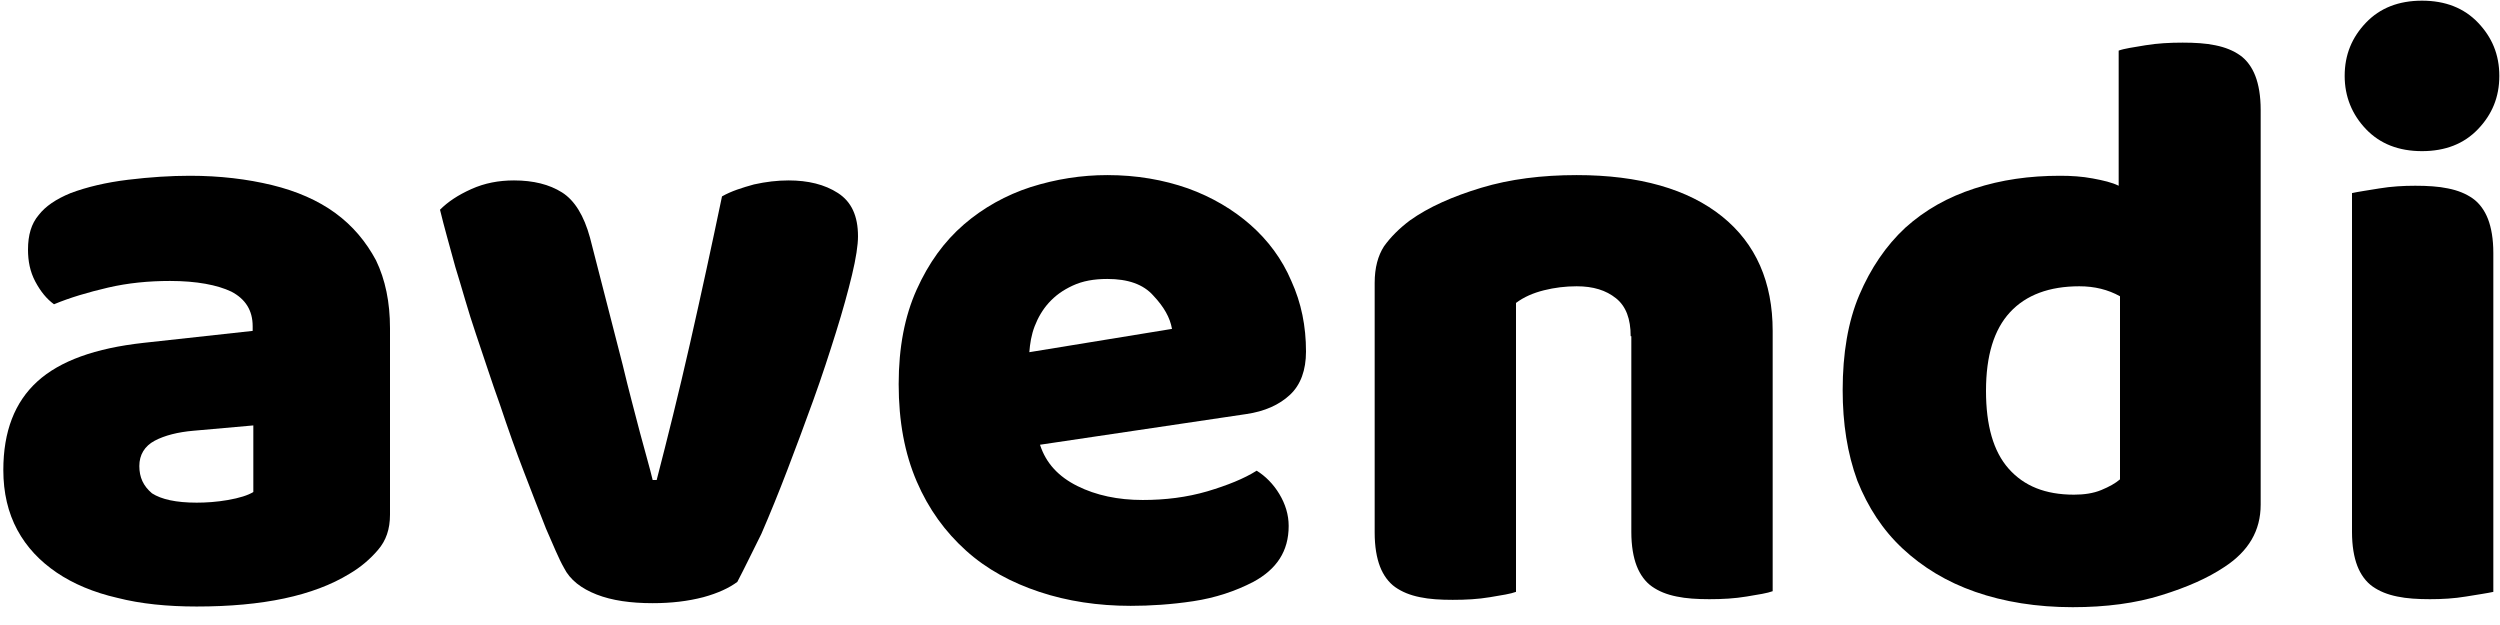
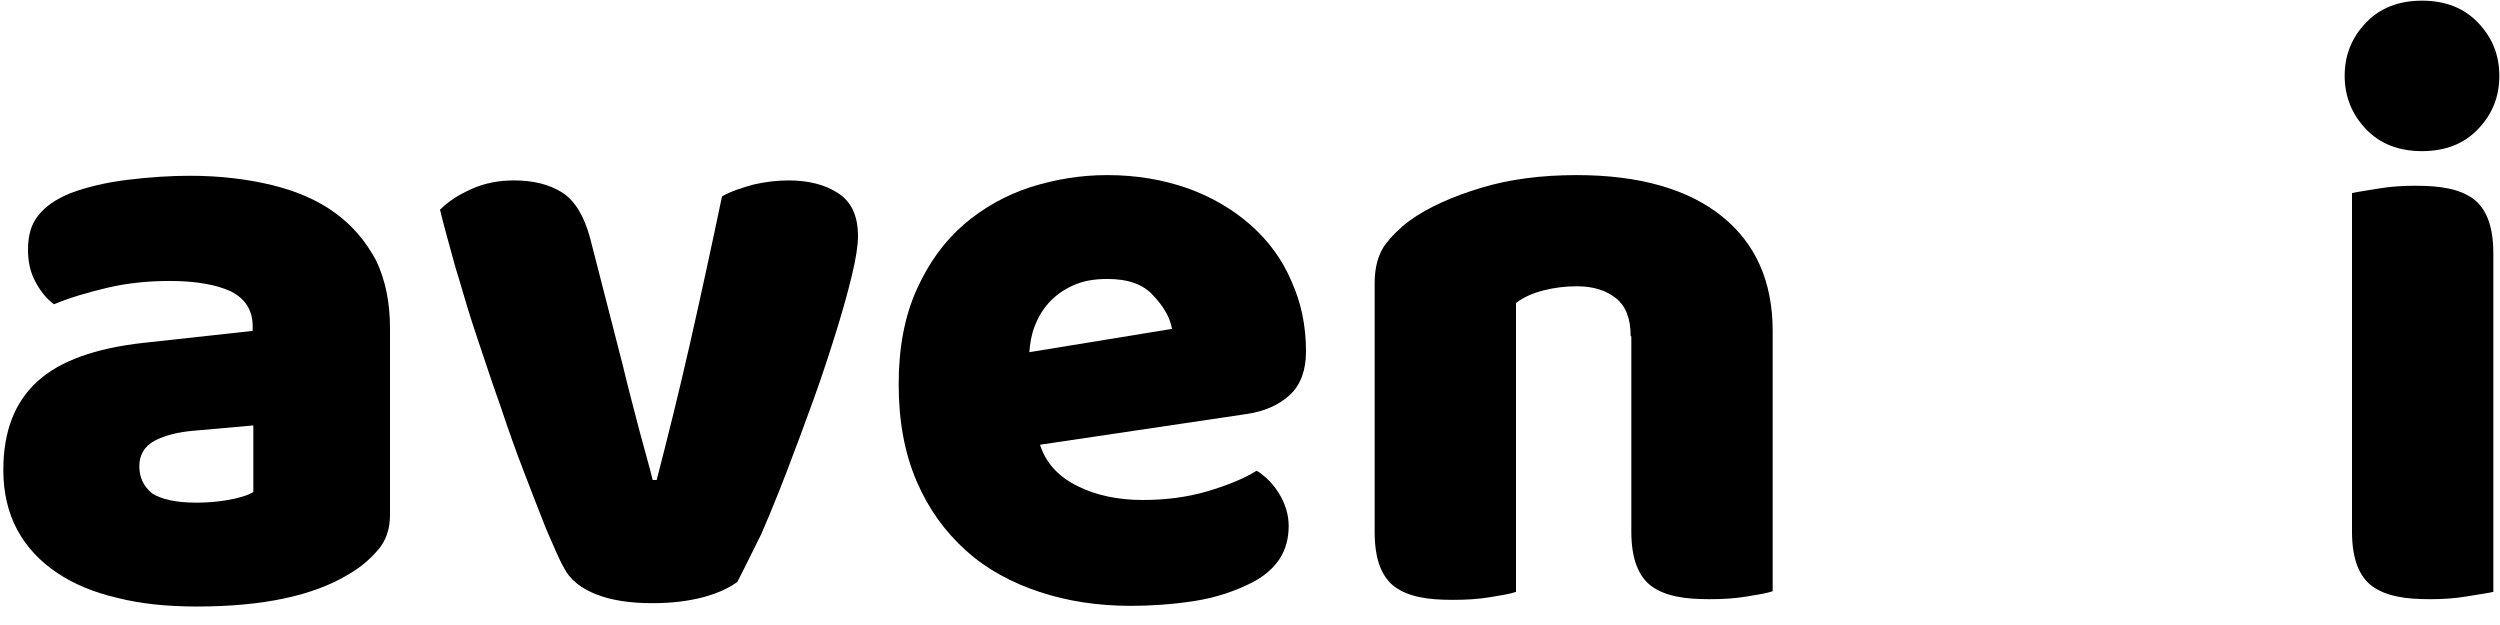
<svg xmlns="http://www.w3.org/2000/svg" width="160" height="40" viewBox="0 0 160 40" fill="none">
  <path d="M12.16 11.249C14.08 11.249 15.829 11.462 17.408 11.845C18.987 12.229 20.352 12.825 21.461 13.635C22.571 14.445 23.424 15.467 24.064 16.66C24.661 17.896 24.96 19.345 24.96 21.006V32.937C24.96 33.874 24.704 34.599 24.192 35.195C23.68 35.792 23.083 36.303 22.357 36.729C20.053 38.135 16.811 38.817 12.587 38.817C10.709 38.817 9.003 38.646 7.509 38.263C6.016 37.922 4.693 37.368 3.627 36.644C2.56 35.919 1.707 35.025 1.109 33.917C0.512 32.809 0.213 31.531 0.213 30.082C0.213 27.611 0.939 25.736 2.389 24.415C3.84 23.094 6.101 22.285 9.173 21.944L16.171 21.177V20.879C16.171 19.856 15.701 19.132 14.805 18.663C13.909 18.237 12.587 17.981 10.88 17.981C9.515 17.981 8.192 18.109 6.912 18.407C5.632 18.706 4.48 19.046 3.456 19.473C2.987 19.132 2.603 18.663 2.261 18.024C1.92 17.385 1.792 16.703 1.792 15.979C1.792 15.041 2.005 14.317 2.475 13.763C2.901 13.209 3.584 12.74 4.523 12.357C5.547 11.973 6.784 11.675 8.192 11.505C9.6 11.334 10.923 11.249 12.16 11.249ZM12.587 32.17C13.184 32.17 13.867 32.127 14.592 32C15.317 31.872 15.872 31.701 16.213 31.488V27.227L12.373 27.568C11.392 27.653 10.539 27.866 9.899 28.207C9.259 28.548 8.917 29.102 8.917 29.826C8.917 30.551 9.173 31.105 9.728 31.573C10.325 31.957 11.264 32.17 12.587 32.17Z" fill="black" />
  <path d="M47.189 37.24C46.677 37.623 45.952 37.964 45.013 38.22C44.032 38.476 42.965 38.603 41.771 38.603C40.363 38.603 39.168 38.433 38.187 38.05C37.205 37.666 36.48 37.112 36.096 36.345C35.755 35.749 35.413 34.896 34.944 33.831C34.517 32.766 34.048 31.53 33.536 30.209C33.024 28.889 32.512 27.44 32 25.906C31.445 24.372 30.976 22.881 30.464 21.39C29.952 19.898 29.568 18.45 29.141 17.086C28.757 15.68 28.416 14.487 28.16 13.422C28.672 12.91 29.312 12.484 30.165 12.101C31.019 11.717 31.915 11.547 32.896 11.547C34.133 11.547 35.157 11.803 35.968 12.314C36.779 12.825 37.376 13.805 37.76 15.211L39.851 23.349C40.235 24.969 40.619 26.375 40.96 27.696C41.301 28.974 41.6 29.996 41.771 30.721H42.027C42.709 28.079 43.435 25.182 44.16 21.986C44.885 18.79 45.568 15.637 46.208 12.569C46.805 12.229 47.488 12.016 48.256 11.803C49.024 11.632 49.749 11.547 50.475 11.547C51.712 11.547 52.779 11.803 53.632 12.356C54.485 12.91 54.912 13.805 54.912 15.126C54.912 15.68 54.784 16.532 54.528 17.597C54.272 18.663 53.931 19.898 53.504 21.262C53.077 22.625 52.608 24.074 52.053 25.608C51.499 27.142 50.944 28.633 50.389 30.082C49.835 31.53 49.28 32.894 48.725 34.172C48.128 35.365 47.616 36.43 47.189 37.24Z" fill="black" />
  <path d="M72.363 38.774C70.272 38.774 68.309 38.476 66.517 37.879C64.725 37.283 63.147 36.43 61.824 35.237C60.501 34.044 59.435 32.596 58.667 30.806C57.899 29.017 57.515 26.971 57.515 24.585C57.515 22.242 57.899 20.239 58.667 18.535C59.435 16.83 60.416 15.467 61.696 14.359C62.933 13.294 64.384 12.484 65.963 11.973C67.584 11.462 69.205 11.206 70.869 11.206C72.747 11.206 74.453 11.504 76.032 12.058C77.568 12.612 78.933 13.422 80.043 14.402C81.152 15.382 82.048 16.575 82.645 17.981C83.285 19.387 83.584 20.878 83.584 22.497C83.584 23.69 83.243 24.628 82.56 25.267C81.877 25.906 80.939 26.332 79.744 26.503L66.56 28.463C66.944 29.656 67.755 30.508 68.949 31.104C70.144 31.701 71.552 31.999 73.131 31.999C74.581 31.999 75.947 31.829 77.269 31.445C78.549 31.062 79.616 30.636 80.427 30.124C80.981 30.465 81.493 30.977 81.877 31.616C82.261 32.255 82.475 32.937 82.475 33.661C82.475 35.28 81.707 36.43 80.213 37.24C79.061 37.837 77.781 38.263 76.373 38.476C74.965 38.689 73.6 38.774 72.363 38.774ZM70.869 17.853C70.016 17.853 69.291 17.981 68.651 18.279C68.011 18.577 67.541 18.918 67.115 19.387C66.731 19.813 66.432 20.324 66.219 20.878C66.005 21.432 65.92 21.986 65.877 22.54L75.008 21.049C74.88 20.324 74.496 19.643 73.813 18.918C73.173 18.194 72.192 17.853 70.869 17.853Z" fill="black" />
  <path d="M104.363 21.517C104.363 20.41 104.064 19.6 103.424 19.089C102.784 18.577 101.973 18.322 100.907 18.322C100.181 18.322 99.499 18.407 98.816 18.577C98.133 18.748 97.536 19.003 97.024 19.387V37.879C96.683 38.007 96.128 38.092 95.36 38.22C94.592 38.348 93.824 38.39 92.971 38.39C92.203 38.39 91.477 38.348 90.88 38.22C90.24 38.092 89.728 37.879 89.301 37.581C88.875 37.283 88.533 36.814 88.32 36.26C88.107 35.706 87.979 34.982 87.979 34.087V18.109C87.979 17.129 88.192 16.362 88.576 15.765C89.003 15.169 89.557 14.615 90.24 14.103C91.435 13.251 92.971 12.569 94.805 12.016C96.64 11.462 98.688 11.206 100.907 11.206C104.917 11.206 108.032 12.101 110.208 13.848C112.384 15.595 113.451 18.066 113.451 21.177V37.837C113.109 37.964 112.555 38.05 111.787 38.177C111.019 38.305 110.251 38.348 109.397 38.348C108.629 38.348 107.904 38.305 107.307 38.177C106.667 38.05 106.155 37.837 105.728 37.538C105.301 37.24 104.96 36.771 104.747 36.217C104.533 35.663 104.405 34.939 104.405 34.044V21.517H104.363Z" fill="black" />
-   <path d="M117.931 24.969C117.931 22.626 118.272 20.581 118.997 18.876C119.723 17.172 120.704 15.723 121.941 14.573C123.221 13.422 124.672 12.613 126.379 12.059C128.085 11.505 129.877 11.249 131.84 11.249C132.565 11.249 133.248 11.292 133.931 11.42C134.613 11.547 135.168 11.675 135.595 11.888V3.239C135.936 3.111 136.533 3.026 137.301 2.898C138.069 2.77 138.88 2.728 139.691 2.728C140.459 2.728 141.184 2.77 141.781 2.898C142.421 3.026 142.933 3.239 143.36 3.537C143.787 3.835 144.128 4.304 144.341 4.858C144.555 5.412 144.683 6.136 144.683 7.031V32.298C144.683 33.96 143.915 35.281 142.336 36.303C141.312 36.985 139.989 37.581 138.325 38.093C136.704 38.604 134.784 38.86 132.651 38.86C130.347 38.86 128.256 38.519 126.421 37.88C124.587 37.241 123.051 36.303 121.771 35.11C120.491 33.917 119.552 32.468 118.869 30.764C118.229 29.017 117.931 27.1 117.931 24.969ZM133.077 18.322C131.157 18.322 129.664 18.876 128.64 19.984C127.616 21.092 127.104 22.754 127.104 25.012C127.104 27.227 127.573 28.889 128.555 29.997C129.536 31.105 130.901 31.659 132.736 31.659C133.376 31.659 133.973 31.574 134.485 31.361C134.997 31.148 135.381 30.934 135.68 30.679V18.961C134.912 18.535 134.059 18.322 133.077 18.322Z" fill="black" />
  <path d="M150.059 4.858C150.059 3.494 150.528 2.386 151.424 1.449C152.32 0.512 153.515 0.043 155.008 0.043C156.501 0.043 157.696 0.512 158.592 1.449C159.488 2.386 159.957 3.494 159.957 4.858C159.957 6.221 159.488 7.329 158.592 8.266C157.696 9.204 156.501 9.673 155.008 9.673C153.515 9.673 152.32 9.204 151.424 8.266C150.528 7.329 150.059 6.179 150.059 4.858ZM159.573 37.88C159.189 37.965 158.592 38.05 157.824 38.178C157.056 38.306 156.288 38.348 155.52 38.348C154.752 38.348 154.027 38.306 153.429 38.178C152.789 38.05 152.277 37.837 151.851 37.539C151.424 37.24 151.083 36.772 150.869 36.218C150.656 35.664 150.528 34.94 150.528 34.045V12.357C150.912 12.272 151.509 12.186 152.277 12.059C153.045 11.931 153.813 11.888 154.581 11.888C155.349 11.888 156.075 11.931 156.672 12.059C157.312 12.186 157.824 12.399 158.251 12.698C158.677 12.996 159.019 13.465 159.232 14.019C159.445 14.572 159.573 15.297 159.573 16.192V37.88Z" fill="black" />
</svg>